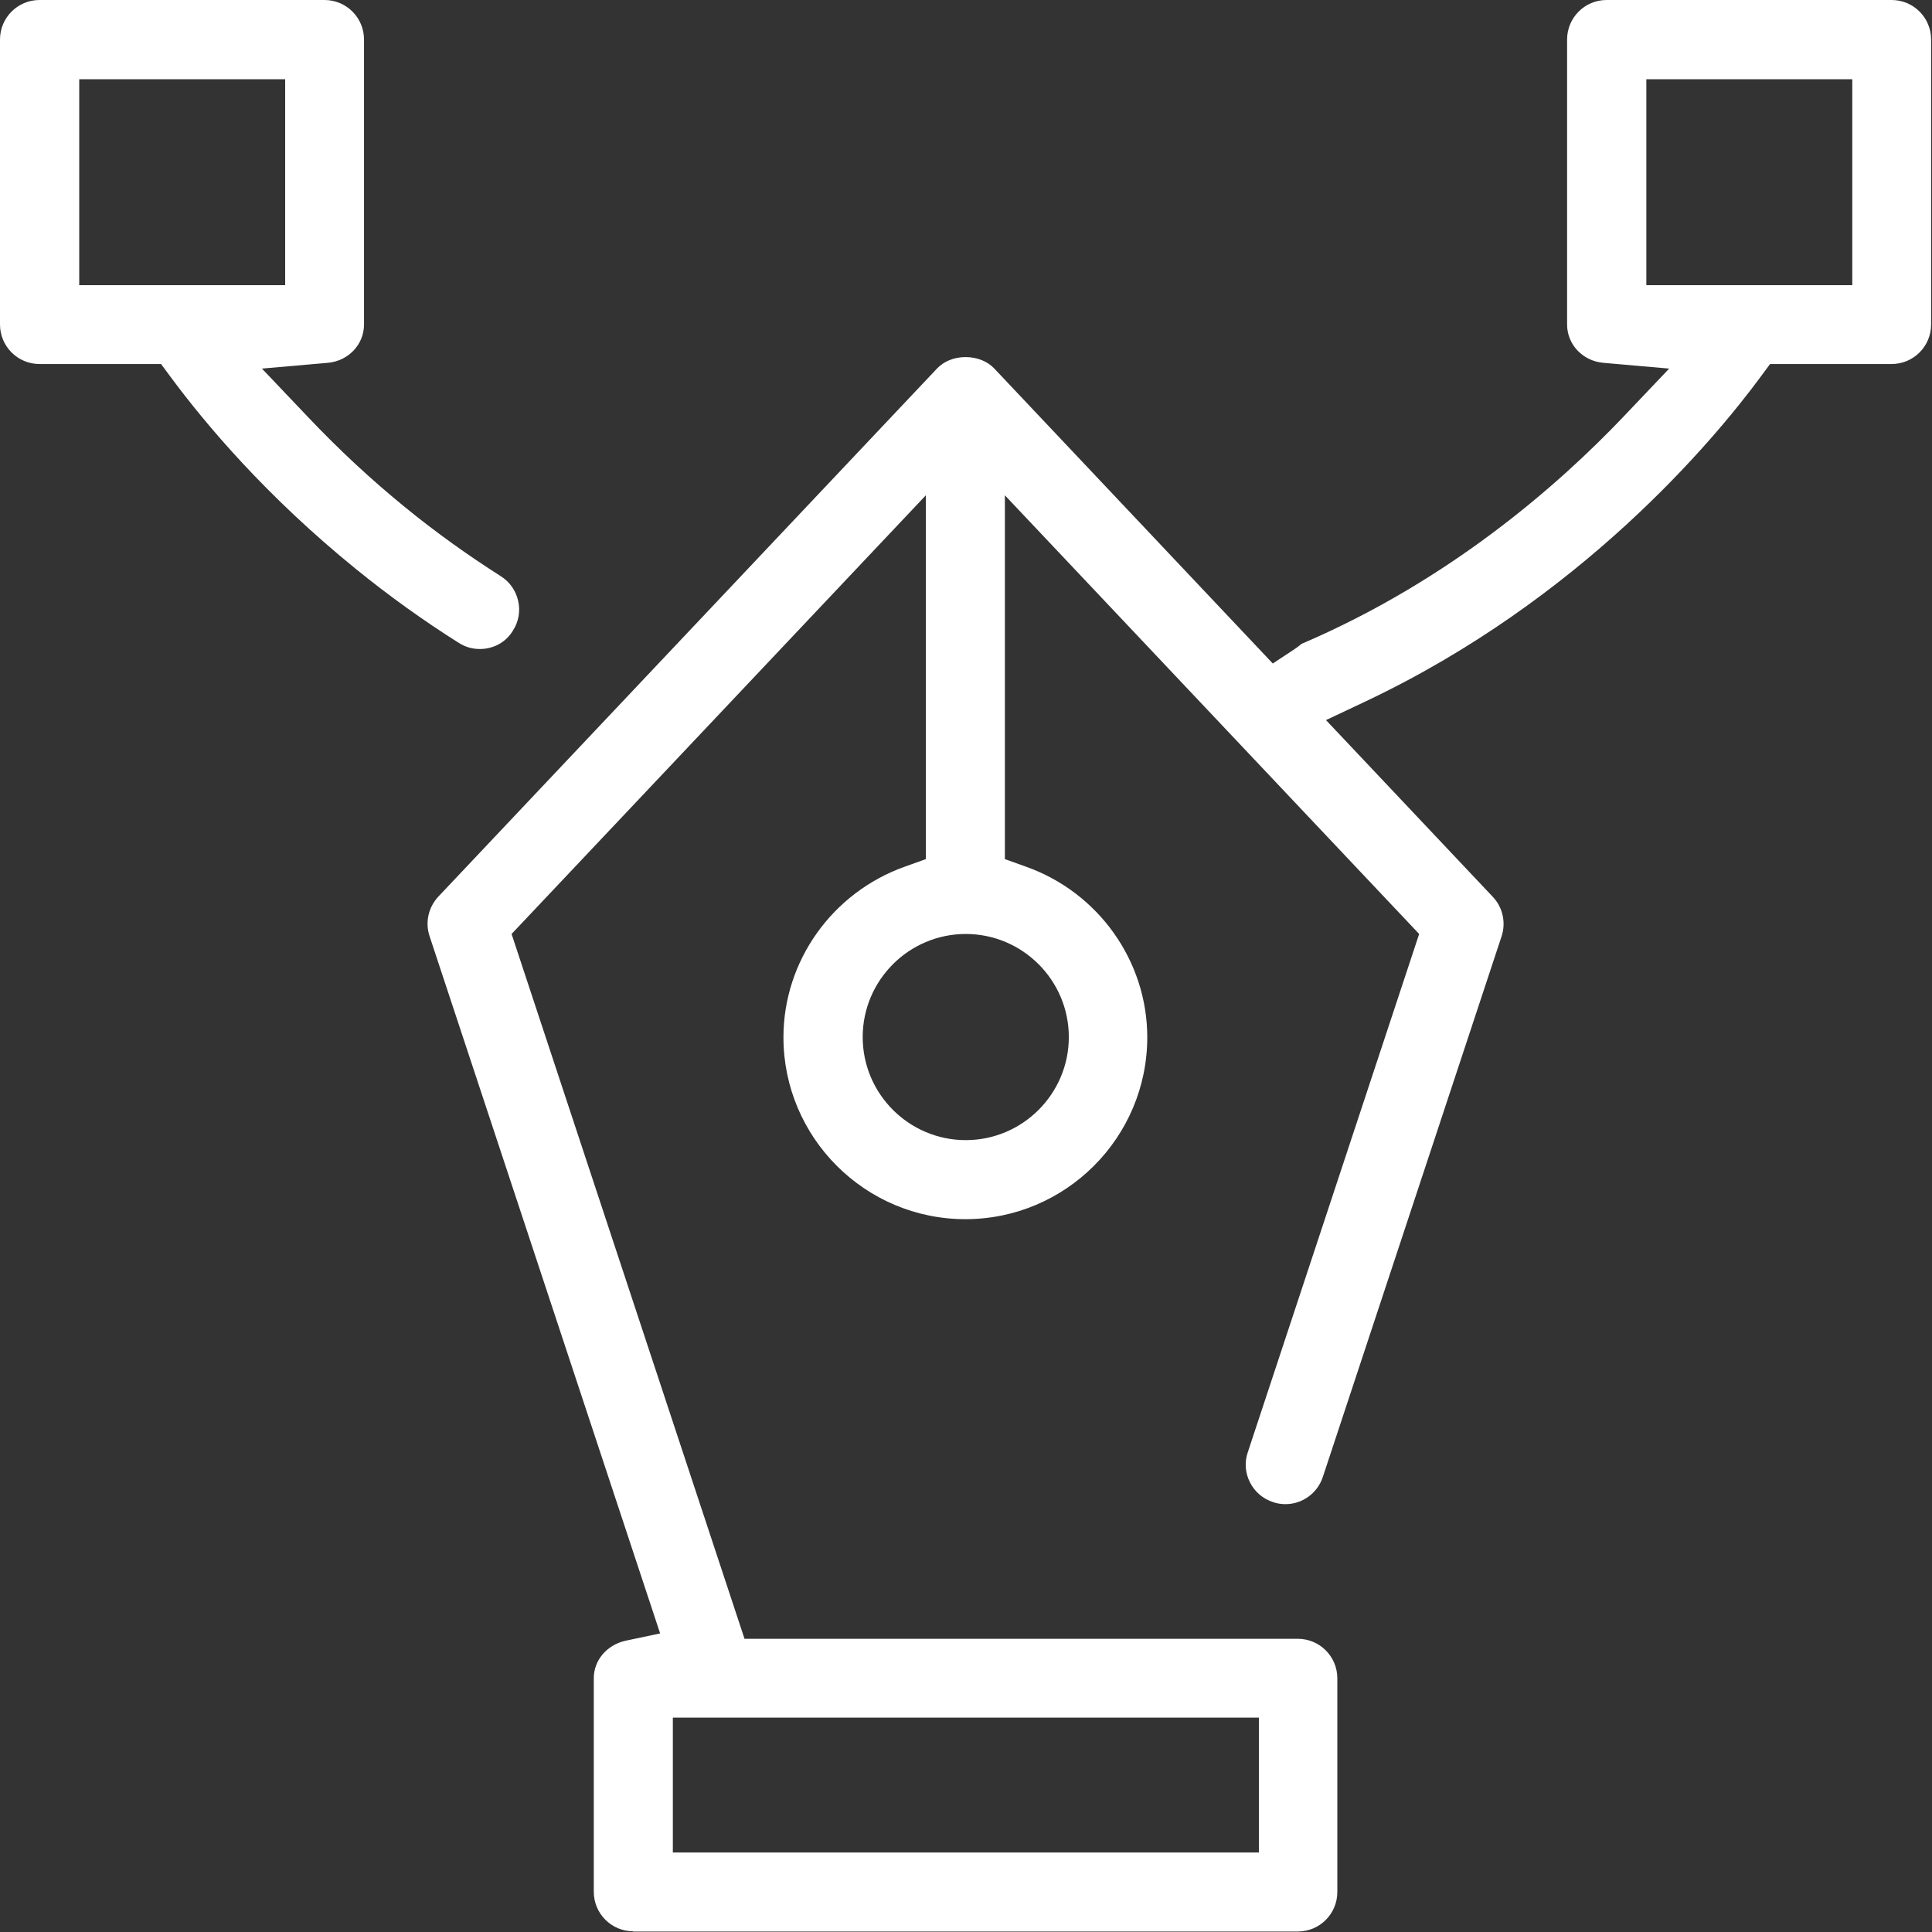
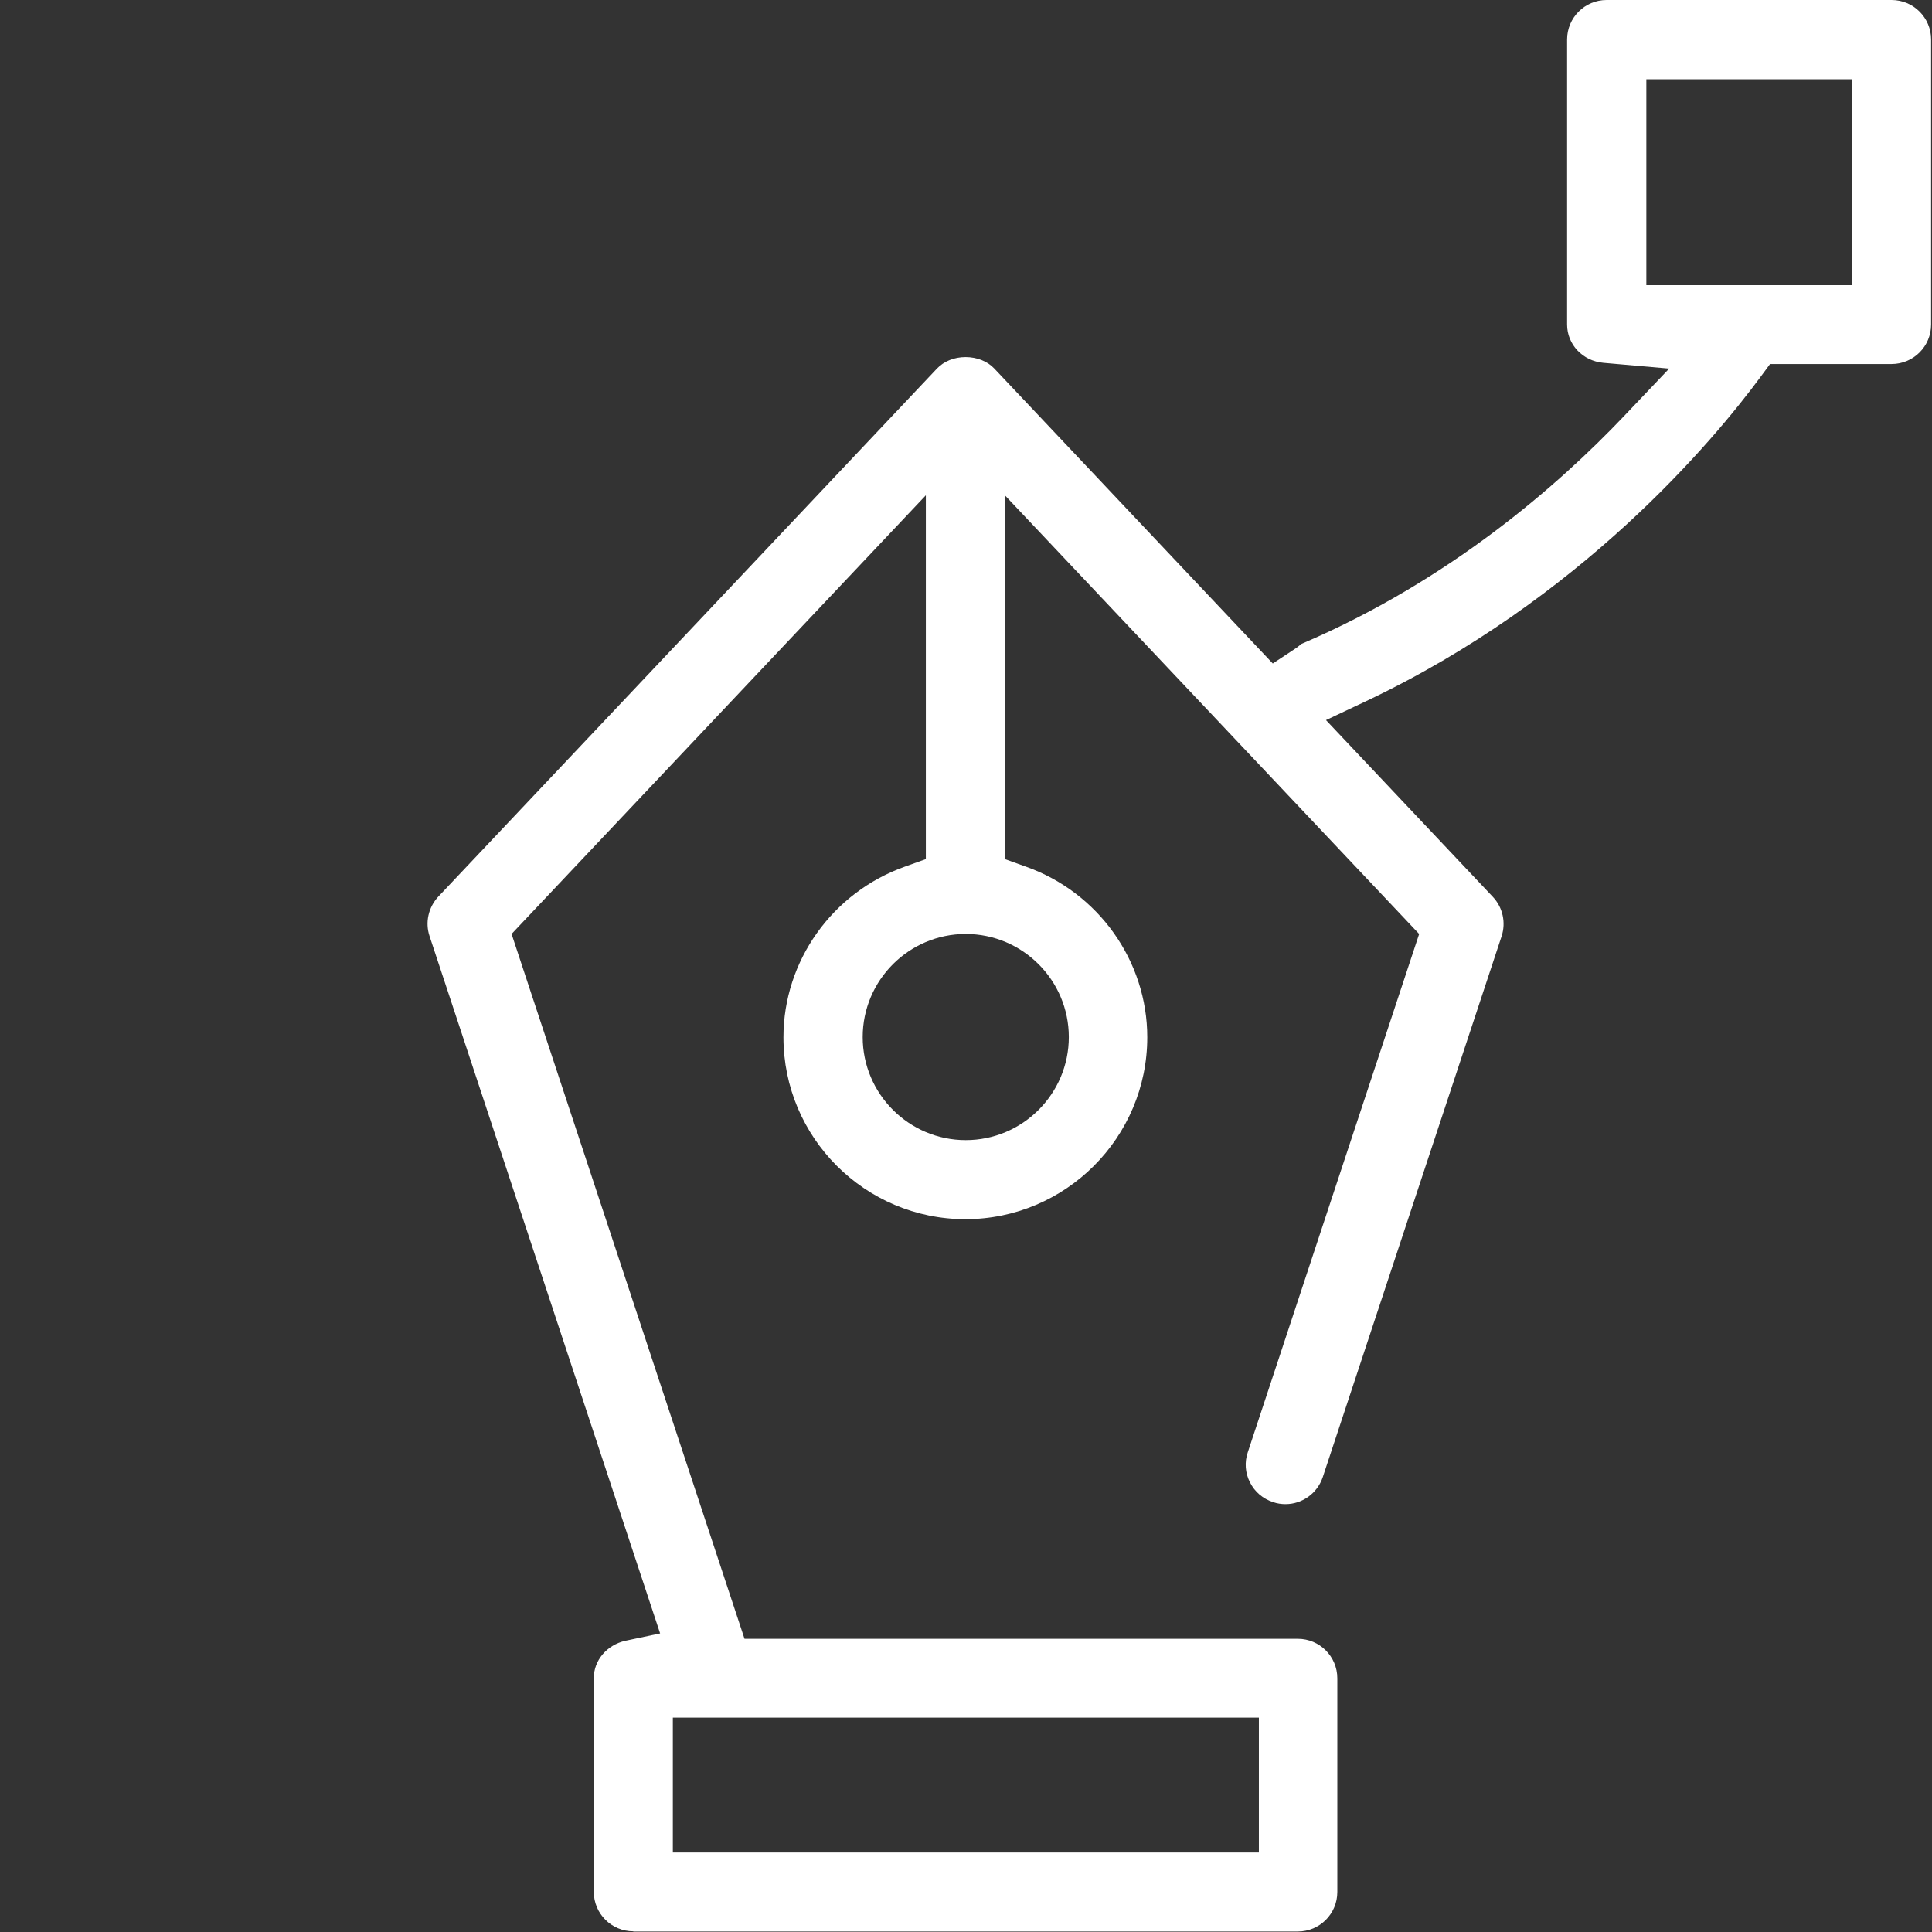
<svg xmlns="http://www.w3.org/2000/svg" width="96" height="96" fill="#ffffff" viewBox="0 0 96 96">
  <rect x="0" y="0" width="96" height="96" fill="#333333" stroke="none" />
  <path d="M31.469 95.966C30.384 95.966 29.505 95.088 29.505 94.002V83.385C29.505 82.496 30.157 81.737 31.074 81.529L32.801 81.164L21.345 46.518C21.117 45.837 21.285 45.087 21.779 44.554L46.557 18.315C46.903 17.95 47.416 17.743 47.978 17.743C48.541 17.743 49.064 17.95 49.399 18.305L63.244 32.969L64.349 32.239C64.448 32.17 64.546 32.101 64.635 32.022C64.665 32.002 64.675 31.992 64.675 31.992C72.017 28.854 77.424 24.117 80.681 20.693L82.94 18.315L79.674 18.029C78.648 17.94 77.868 17.121 77.868 16.124V1.964C77.868 0.878 78.746 0 79.832 0H93.993C95.078 0 95.956 0.878 95.956 1.964V16.124C95.956 17.21 95.078 18.088 93.993 18.088H87.953L87.48 18.729C85.141 21.897 78.539 29.801 67.852 34.854L65.888 35.781L74.178 44.564C74.671 45.087 74.839 45.837 74.612 46.528L65.731 73.388C65.464 74.197 64.714 74.74 63.876 74.74C63.668 74.74 63.461 74.71 63.264 74.641C62.751 74.474 62.346 74.128 62.109 73.655C61.872 73.191 61.833 72.658 62.001 72.165L70.517 46.409L49.932 24.611V42.689L50.978 43.064C54.59 44.347 57.007 47.761 57.007 51.541C57.007 56.524 52.952 60.58 47.968 60.58C42.985 60.58 38.929 56.524 38.929 51.541C38.929 47.751 41.357 44.347 44.959 43.064L46.005 42.689V24.611L25.42 46.409L36.995 81.431H64.487C65.573 81.431 66.451 82.309 66.451 83.394V94.012C66.451 95.098 65.573 95.976 64.487 95.976H31.469V95.966ZM33.433 92.049H62.553V85.348H33.433V92.049ZM47.988 46.409C45.166 46.409 42.867 48.708 42.867 51.531C42.867 54.353 45.166 56.652 47.988 56.652C50.81 56.652 53.109 54.353 53.109 51.531C53.109 48.708 50.81 46.409 47.988 46.409ZM81.806 14.17H92.039V3.937H81.806V14.17Z" />
-   <path d="M23.841 32.249C23.466 32.249 23.121 32.15 22.795 31.943C21.039 30.837 19.322 29.604 17.683 28.272C13.233 24.66 10.223 21.088 8.477 18.729L8.003 18.088H1.964C0.878 18.088 0 17.21 0 16.124V1.964C0 0.878 0.878 0 1.964 0H16.124C17.21 0 18.088 0.878 18.088 1.964V16.124C18.088 17.121 17.308 17.94 16.282 18.029L13.016 18.315L15.276 20.693C16.855 22.361 18.453 23.841 20.15 25.223C21.65 26.446 23.249 27.591 24.877 28.627C25.321 28.903 25.627 29.337 25.746 29.851C25.864 30.364 25.775 30.887 25.489 31.331C25.144 31.913 24.522 32.249 23.841 32.249ZM3.937 14.17H14.17V3.937H3.937V14.17Z" />
</svg>